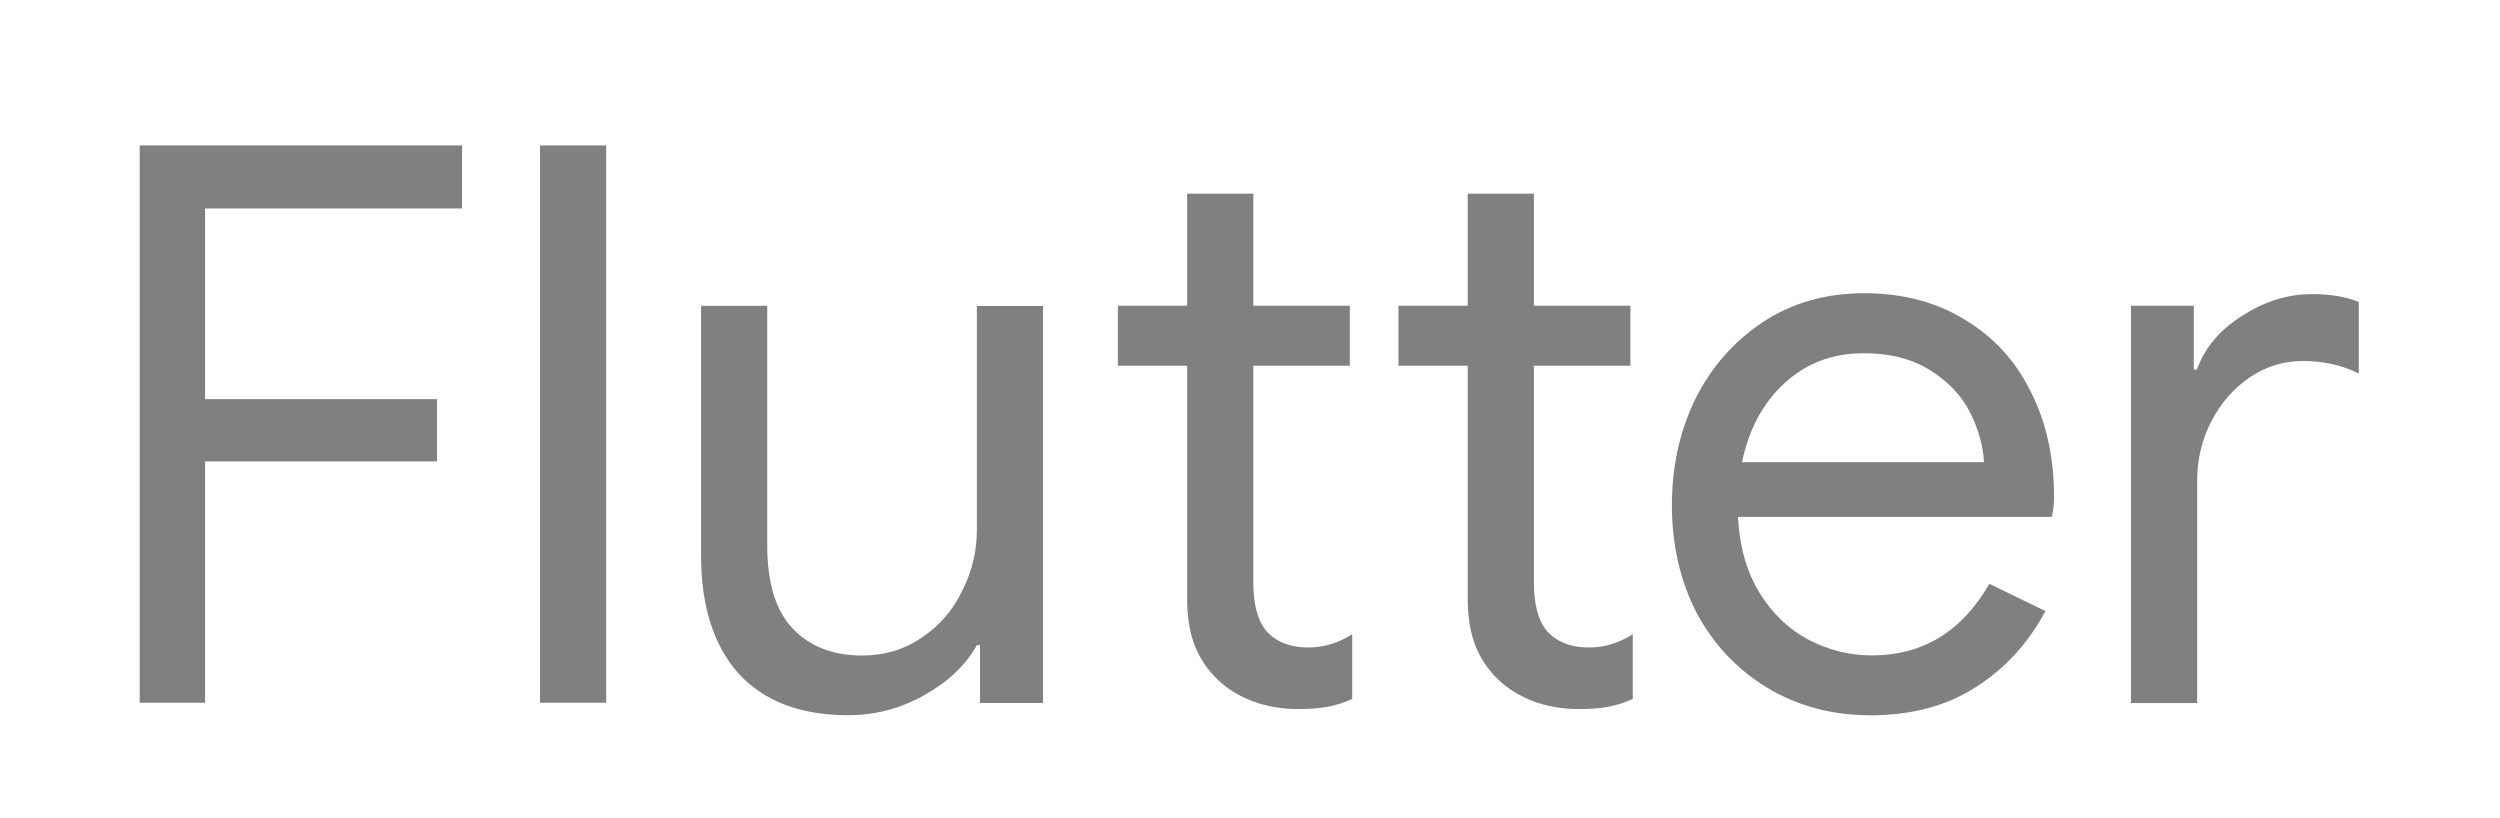
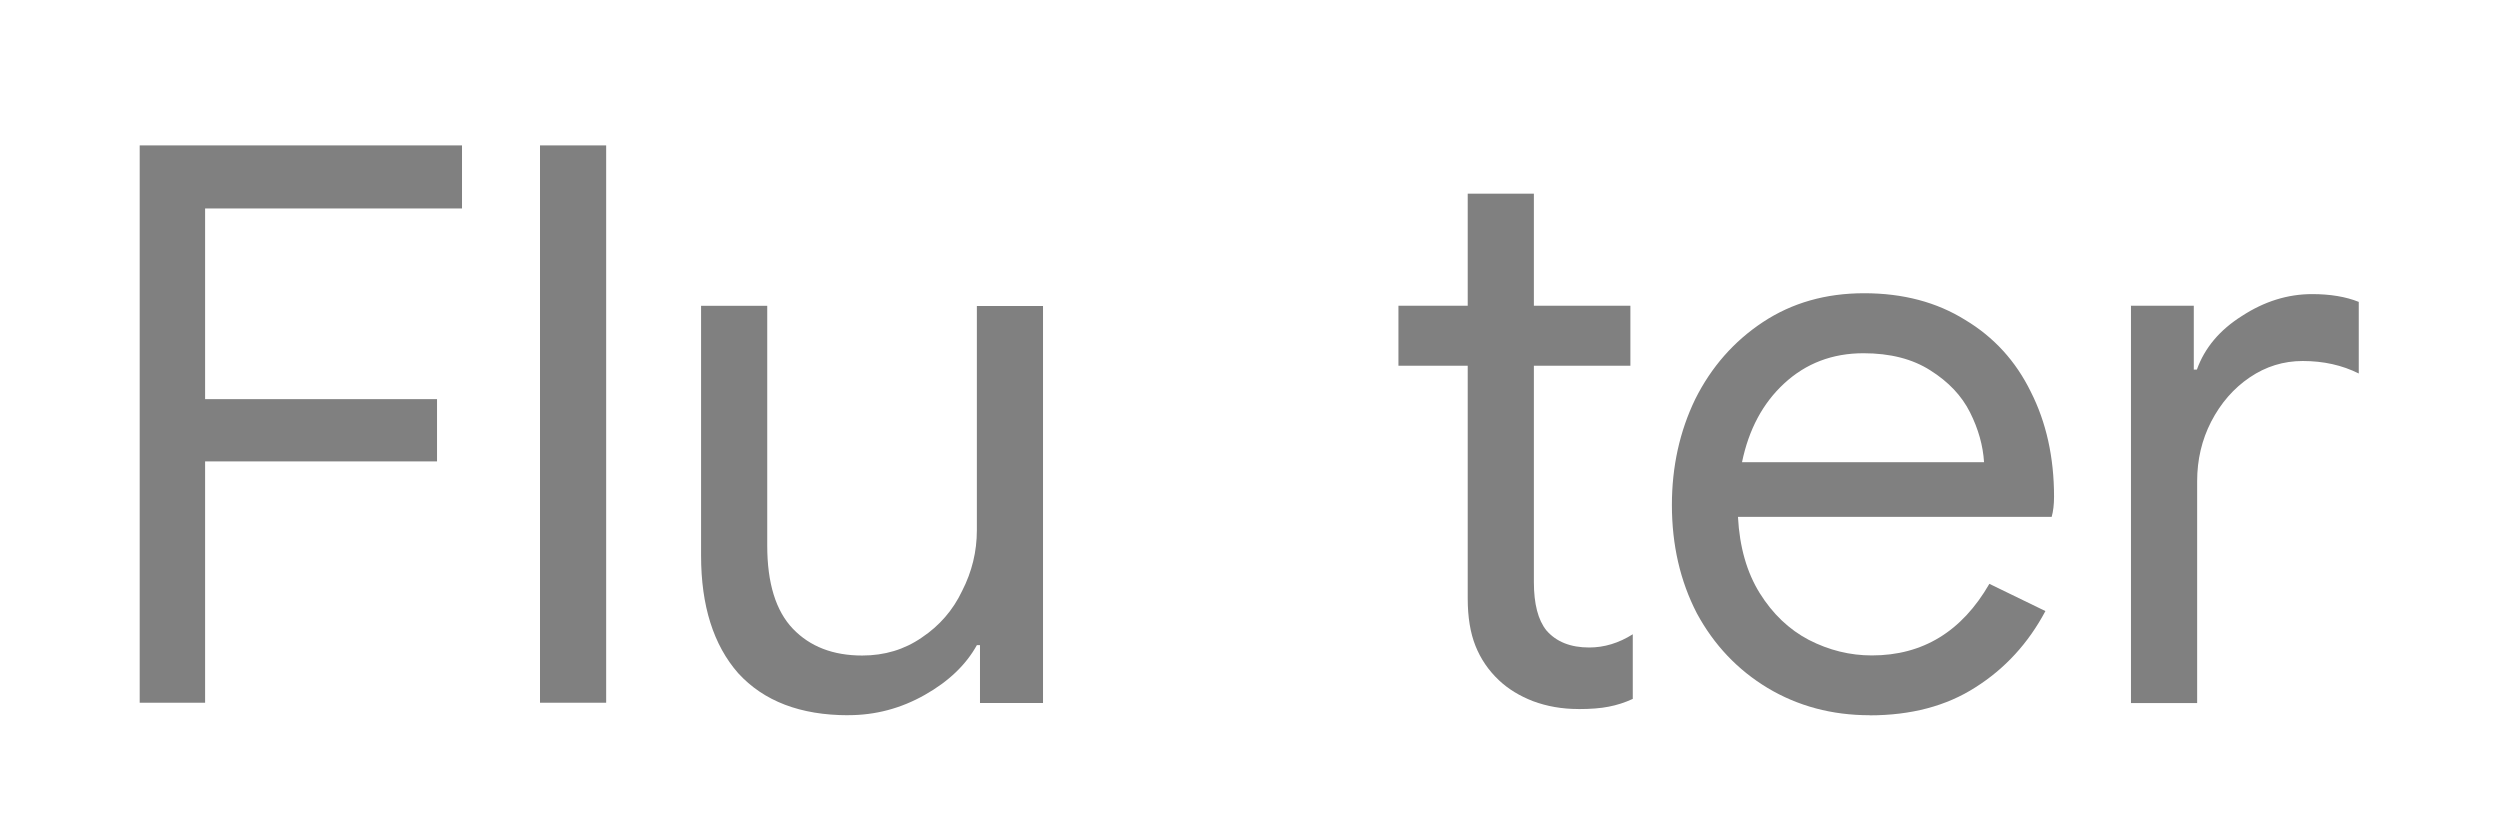
<svg xmlns="http://www.w3.org/2000/svg" version="1.1" id="Layer_1" x="0px" y="0px" width="84.078px" height="27.497px" viewBox="35.922 14.884 84.078 27.497" enable-background="new 35.922 14.884 84.078 27.497" xml:space="preserve">
  <g>
    <path fill="#808080" d="M40.62,19.774h10.84v2.12h-8.64v6.414h7.8v2.094h-7.8v8.116h-2.2V19.774z M54.083,19.774h2.225v18.744   h-2.225V19.774z M64.448,38.938c-1.605,0-2.839-0.472-3.7-1.414c-0.832-0.949-1.248-2.267-1.248-3.953v-8.403h2.225v8.063   c0,1.266,0.289,2.199,0.864,2.8c0.576,0.6,1.353,0.899,2.33,0.899c0.751,0,1.417-0.2,2-0.602c0.601-0.401,1.054-0.925,1.36-1.57   c0.331-0.646,0.496-1.327,0.496-2.042v-7.54H71v13.35h-2.12V36.58h-0.104c-0.367,0.663-0.951,1.222-1.754,1.675   c-0.803,0.454-1.658,0.681-2.566,0.681L64.448,38.938z" />
    <g>
-       <path id="B" fill="#808080" d="M79.564,38.729c-0.542,0-1.048-0.088-1.519-0.263c-0.453-0.175-0.837-0.41-1.151-0.707    c-0.35-0.331-0.611-0.716-0.785-1.151c-0.175-0.437-0.262-0.969-0.262-1.598v-7.827h-2.33v-2.016h2.33v-3.77h2.225v3.77h3.246    v2.016h-3.246v7.278c0,0.733,0.14,1.274,0.42,1.623c0.331,0.384,0.811,0.576,1.439,0.576c0.507,0,0.996-0.148,1.467-0.445v2.174    c-0.262,0.121-0.533,0.209-0.813,0.262c-0.262,0.053-0.602,0.08-1.02,0.08L79.564,38.729z" />
-     </g>
+       </g>
    <g>
      <path id="B_1_" fill="#808080" d="M89,38.729c-0.541,0-1.047-0.088-1.518-0.263c-0.453-0.175-0.838-0.41-1.152-0.707    c-0.35-0.331-0.611-0.716-0.785-1.151c-0.175-0.437-0.262-0.969-0.262-1.598v-7.827h-2.33v-2.016h2.33v-3.77h2.225v3.77h3.246    v2.016h-3.246v7.278c0,0.733,0.141,1.274,0.42,1.623c0.332,0.384,0.812,0.576,1.44,0.576c0.507,0,0.995-0.148,1.466-0.445v2.174    c-0.262,0.121-0.533,0.209-0.813,0.262c-0.262,0.053-0.602,0.08-1.02,0.08L89,38.729z" />
    </g>
    <path fill="#808080" d="M98.8,38.938c-1.267,0-2.409-0.306-3.43-0.916c-1.013-0.611-1.806-1.449-2.382-2.514   c-0.559-1.082-0.838-2.295-0.838-3.64c0-1.292,0.262-2.478,0.785-3.56c0.541-1.082,1.301-1.946,2.277-2.592   c0.978-0.646,2.111-0.97,3.403-0.97c1.309,0,2.442,0.3,3.403,0.9c0.959,0.576,1.693,1.378,2.199,2.408   c0.523,1.03,0.785,2.208,0.785,3.534c0,0.262-0.026,0.488-0.08,0.68h-10.55c0.054,1.013,0.298,1.867,0.733,2.566   c0.436,0.698,0.985,1.221,1.649,1.57c0.681,0.35,1.387,0.523,2.12,0.523c1.711,0,3.028-0.803,3.953-2.408l1.885,0.916   c-0.576,1.082-1.361,1.938-2.355,2.566c-0.978,0.628-2.164,0.941-3.561,0.941L98.8,38.938z M102.648,30.429   c-0.035-0.559-0.191-1.117-0.471-1.675c-0.279-0.559-0.725-1.03-1.335-1.414c-0.6-0.384-1.35-0.576-2.25-0.576   c-1.046,0-1.937,0.34-2.67,1.02c-0.716,0.663-1.187,1.544-1.414,2.644h8.142L102.648,30.429z M107.582,25.167h2.12v2.147h0.104   c0.262-0.733,0.769-1.335,1.519-1.806c0.751-0.488,1.536-0.733,2.356-0.733c0.609,0,1.133,0.087,1.569,0.262v2.408   c-0.559-0.28-1.187-0.42-1.885-0.42c-0.647,0-1.24,0.184-1.78,0.55c-0.541,0.366-0.975,0.864-1.3,1.492   c-0.313,0.611-0.47,1.277-0.47,2v7.461h-2.226V25.177L107.582,25.167z" />
  </g>
</svg>